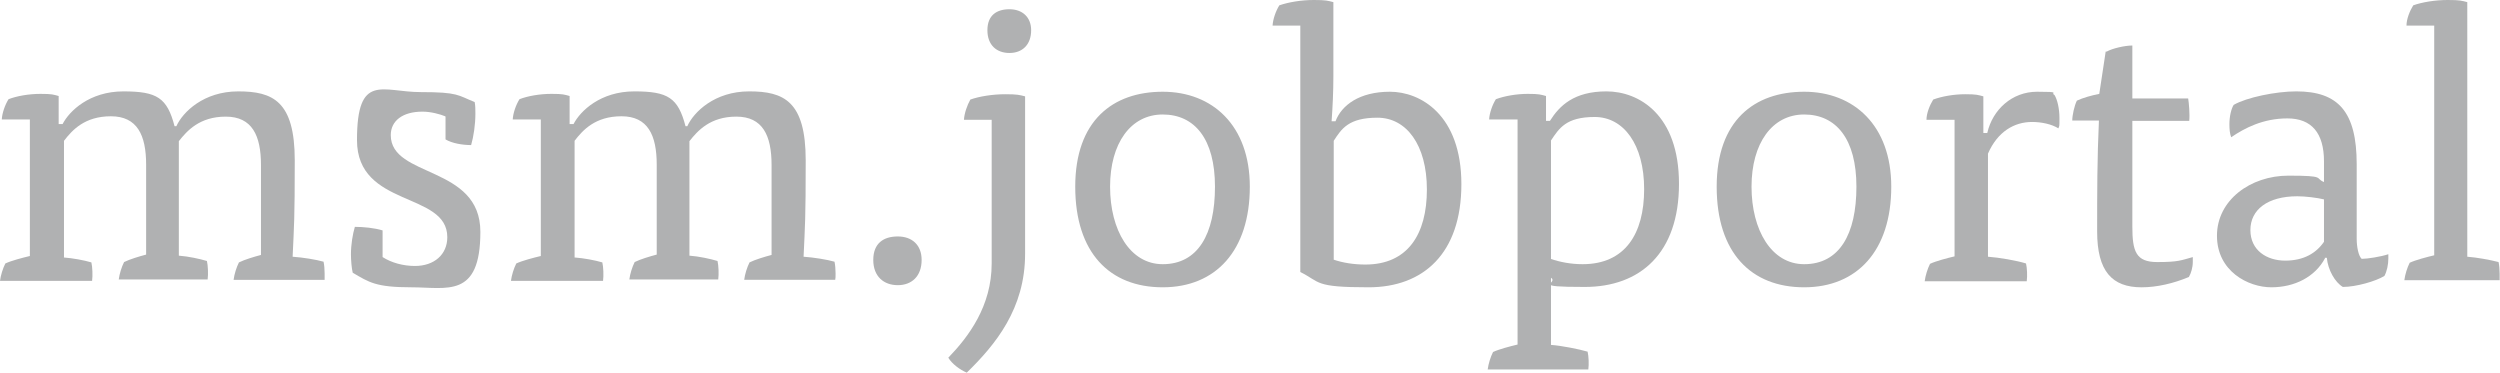
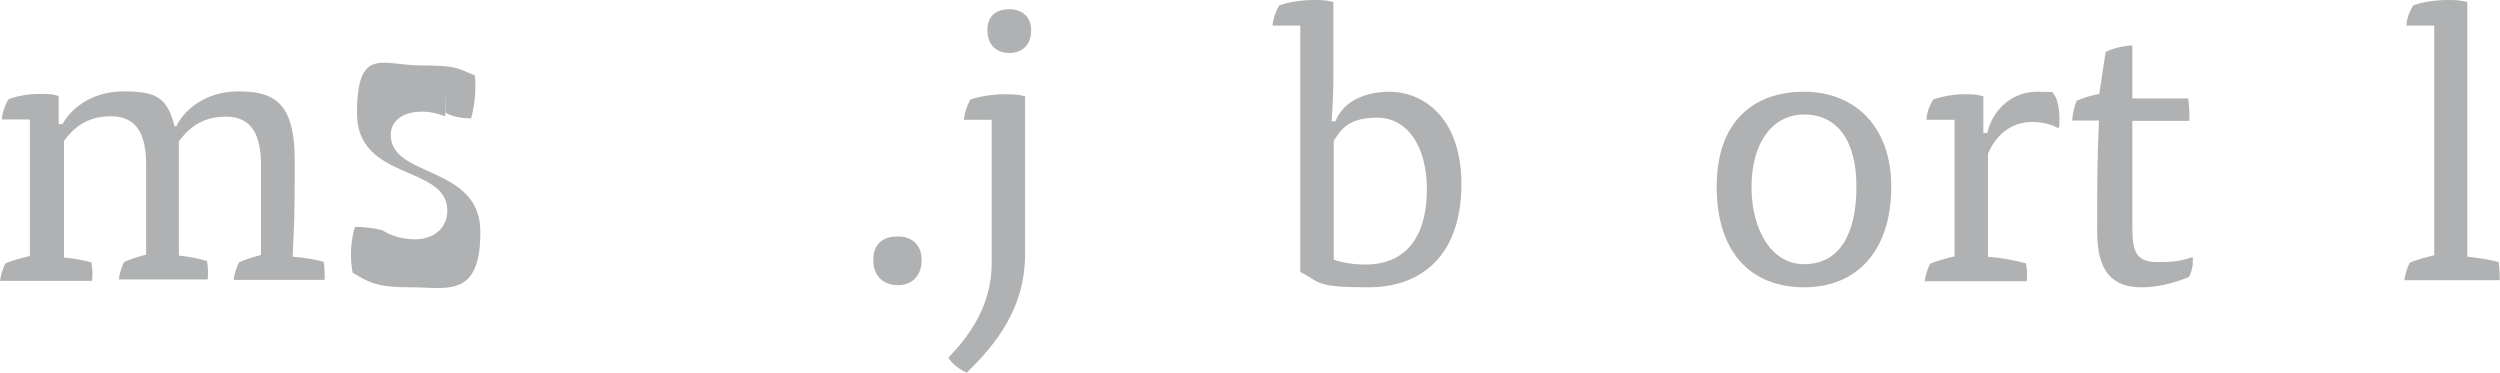
<svg xmlns="http://www.w3.org/2000/svg" id="Ebene_1" version="1.1" viewBox="0 0 703.1 104.8">
  <defs>
    <style>
      .st0 {
        fill: #b0b1b2;
      }
    </style>
  </defs>
  <path class="st0" d="M17.8,72.4c2.7.2,5.9.8,7.9,1.4.3,1.3.4,3.7.2,5.2H0c.2-1.6.8-3.5,1.5-4.9,1.7-.8,4.8-1.6,6.9-2.1v-38.4H.5c.1-1.8.9-4.1,1.9-5.7,2.3-.9,5.7-1.5,9-1.5s3.6.2,5.1.6v7.9h1.1c1.9-3.7,7.6-9.2,17.1-9.2s12.3,1.8,14.4,9.8h.5c1.8-4,7.7-9.8,17.4-9.8s15.9,2.7,15.9,19.4-.2,18.3-.6,27.1c2.9.2,6.6.8,8.7,1.4.2.9.3,2.2.3,3.3s0,1.2,0,1.8h-25.6c.2-1.6.8-3.5,1.5-4.9,1.6-.8,4.3-1.6,6.2-2.1v-25.3c0-8.3-2.5-13.6-9.9-13.6s-10.9,4-13.2,6.9v32.2c2.7.2,5.9.9,7.9,1.5.3,1.3.4,3.7.2,5.2h-25c.2-1.6.8-3.5,1.5-4.9,1.6-.8,4.3-1.6,6.2-2.1v-25.3c0-8.3-2.5-13.6-9.9-13.6s-10.9,3.9-13.2,6.9v32.8Z" />
-   <path class="st0" d="M125.2,32.7c-1.5-.6-4-1.3-6.4-1.3-5.6,0-8.9,2.6-8.9,6.6,0,12.1,25.2,8.4,25.2,27.2s-9.4,15.6-19.4,15.6-11.9-1.4-16.5-4.1c-.3-1.2-.5-3.5-.5-5.2,0-2.7.5-5.7,1.1-7.7,2.4,0,5.5.3,7.8,1v7.5c2.5,1.6,5.8,2.5,9.1,2.5,5.4,0,9.1-3.2,9.1-8.1,0-12.9-25.4-8.2-25.4-27.3s7.2-13.5,17.9-13.5,10.4.9,15.2,2.8c.2,1,.2,2.2.2,3.3,0,3-.5,6.4-1.2,8.8-2.4,0-5.4-.5-7.2-1.6v-6.4h0Z" />
-   <path class="st0" d="M161.5,72.4c2.7.2,5.9.8,7.9,1.4.3,1.3.4,3.7.2,5.2h-25.9c.2-1.6.8-3.5,1.5-4.9,1.7-.8,4.8-1.6,6.9-2.1v-38.4h-7.9c.1-1.8.9-4.1,1.9-5.7,2.3-.9,5.7-1.5,9-1.5s3.6.2,5.1.6v7.9h1.1c1.9-3.7,7.6-9.2,17.1-9.2s12.3,1.8,14.4,9.8h.5c1.8-4,7.7-9.8,17.4-9.8s15.9,2.7,15.9,19.4-.2,18.3-.6,27.1c2.9.2,6.6.8,8.7,1.4.2.9.3,2.2.3,3.3s0,1.2-.1,1.8h-25.6c.2-1.6.8-3.5,1.5-4.9,1.6-.8,4.3-1.6,6.2-2.1v-25.3c0-8.3-2.5-13.6-9.9-13.6s-10.9,4-13.2,6.9v32.2c2.7.2,5.9.9,7.9,1.5.3,1.3.4,3.7.2,5.2h-25c.2-1.6.8-3.5,1.5-4.9,1.6-.8,4.3-1.6,6.2-2.1v-25.3c0-8.3-2.5-13.6-9.9-13.6s-10.9,3.9-13.2,6.9v32.8Z" />
+   <path class="st0" d="M125.2,32.7c-1.5-.6-4-1.3-6.4-1.3-5.6,0-8.9,2.6-8.9,6.6,0,12.1,25.2,8.4,25.2,27.2s-9.4,15.6-19.4,15.6-11.9-1.4-16.5-4.1c-.3-1.2-.5-3.5-.5-5.2,0-2.7.5-5.7,1.1-7.7,2.4,0,5.5.3,7.8,1c2.5,1.6,5.8,2.5,9.1,2.5,5.4,0,9.1-3.2,9.1-8.1,0-12.9-25.4-8.2-25.4-27.3s7.2-13.5,17.9-13.5,10.4.9,15.2,2.8c.2,1,.2,2.2.2,3.3,0,3-.5,6.4-1.2,8.8-2.4,0-5.4-.5-7.2-1.6v-6.4h0Z" />
  <path class="st0" d="M259.2,73.1c0,4.6-2.8,7.1-6.7,7.1s-6.9-2.4-6.9-7.1,2.9-6.6,6.9-6.6,6.7,2.4,6.7,6.6Z" />
  <path class="st0" d="M271.1,33.7c.1-1.8.9-4.1,1.8-5.7,2.5-.9,6.3-1.5,9.8-1.5s4,.2,5.6.6v44.3c0,15.4-8.3,25.5-16.4,33.4-1.9-.8-4.1-2.4-5.2-4.2,5.7-5.9,12.2-14.5,12.2-26.5v-40.4h-7.9.1ZM290,8.5c0,4.1-2.5,6.4-6.1,6.4s-6.2-2.2-6.2-6.4,2.6-5.9,6.2-5.9,6.1,2.2,6.1,5.9Z" />
-   <path class="st0" d="M351.5,52.5c0,18-9.6,28.3-24.5,28.3s-24.6-9.7-24.6-28.3,10.6-26.7,24.6-26.7,24.5,9.5,24.5,26.7ZM327,74.3c9.9,0,14.7-8.4,14.7-21.8s-5.7-20.3-14.7-20.3-14.8,8.1-14.8,20.3,5.6,21.8,14.8,21.8Z" />
  <path class="st0" d="M365.7,7.2h-7.8c.1-1.8.9-4.1,1.9-5.7C362.4.6,366,0,369.5,0s3.9.2,5.5.6v20.9c0,4.2-.2,8.4-.5,12.6h1.1c1.7-4.5,6.7-8.3,15.3-8.3s20.1,6.5,20.1,26-10.7,29-26.1,29-13.4-1.4-19.2-4.3V7.2ZM375,73c2.6.9,5.7,1.4,9,1.4,11.9,0,17.3-8.5,17.3-21.1s-5.8-20.2-13.9-20.2-10.1,3.1-12.3,6.5v33.4h-.1Z" />
-   <path class="st0" d="M436.2,97c2.9.2,7.9,1.2,10.3,1.9.3,1.3.4,3.5.2,5h-28.3c.2-1.6.8-3.5,1.5-4.9,1.7-.8,4.8-1.6,6.9-2.1v-63.3h-8c.1-1.8.9-4.1,1.9-5.7,2.4-.9,5.8-1.5,9-1.5s3.6.2,5.1.6v7h1.1c2.7-4.3,6.8-8.3,15.9-8.3s20.4,6.5,20.4,26-10.9,29-26.5,29-7.2-1-9.5-2.6v18.8h0ZM436.1,72.8c2.6.9,5.7,1.5,9,1.5,11.9,0,17.3-8.5,17.3-21.1s-5.8-20.3-13.9-20.3-10,3.2-12.3,6.6v33.3h-.1Z" />
  <path class="st0" d="M531.9,52.5c0,18-9.6,28.3-24.5,28.3s-24.6-9.7-24.6-28.3,10.6-26.7,24.6-26.7,24.5,9.5,24.5,26.7ZM507.4,74.3c9.9,0,14.7-8.4,14.7-21.8s-5.7-20.3-14.7-20.3-14.8,8.1-14.8,20.3,5.6,21.8,14.8,21.8h0Z" />
  <path class="st0" d="M558.9,37.4c1.5-6.6,7-11.6,14-11.6s3.6.3,4.9.9c.8,1.3,1.4,3.8,1.4,6.5s0,2-.3,2.9c-1.9-1.2-4.8-1.8-7.4-1.8-5,0-9.7,2.7-12.4,8.9v29c3,.2,8.2,1.1,10.7,1.9.3,1.3.4,3.5.2,5h-28.7c.2-1.6.8-3.5,1.5-4.9,1.7-.8,4.8-1.6,6.9-2.1v-38.4h-7.9c0-1.8.9-4.1,1.9-5.7,2.4-.9,5.8-1.5,9-1.5s3.6.2,5.1.6v10.3s1.1,0,1.1,0Z" />
  <path class="st0" d="M592.5,14.5c1.6-.9,5.1-1.7,7.2-1.7v14.9h15.7c.2,1.1.5,4.5.3,6.3h-16v29.7c0,7,1,10,7,10s6.7-.5,10-1.4c0,.4,0,1.2,0,1.4,0,1.5-.5,3.2-1.1,4.2-4.3,1.8-9,2.9-13.3,2.9-8.3,0-12.5-4.5-12.5-15.7s0-20.3.5-31.2h-7.5c0-1.5.6-4.2,1.3-5.6,1.7-.8,4.2-1.5,6.3-1.9l1.8-11.9h.2Z" />
-   <path class="st0" d="M653.9,72.6c-2.8,5.3-8.6,8.2-15.1,8.2s-15.3-4.5-15.3-14.5,9.4-16.9,20.1-16.9,7.3.7,10,1.8v-5.8c0-8-3.5-12.1-10.3-12.1s-12,2.7-15.8,5.3c-.4-1-.5-2.3-.5-3.7,0-2.1.5-4.3,1.2-5.4,3.6-2.1,11.9-3.8,17.6-3.8,11.8,0,17,5.7,17,20.5v21c0,2.2.5,4.8,1.4,5.6,1.6,0,5.4-.6,7.5-1.3,0,.4,0,.9,0,1.2,0,1.7-.4,3.6-1.1,4.9-2.4,1.5-8,3.1-11.7,3.1-2.2-1.3-4.2-4.8-4.5-8.2h-.6ZM653.7,56.1c-2-.5-5.4-.9-7.6-.9-8.4,0-13.2,3.8-13.2,9.5s4.6,8.6,9.8,8.6,8.7-2.1,10.9-5.3v-12h0Z" />
  <path class="st0" d="M676.8,7.2c0-1.8.9-4.1,1.9-5.7C681.2.6,684.9,0,688.4,0s3.9.2,5.5.6v71.6c2.7.2,6.5.9,8.8,1.5.2.9.3,2.2.3,3.3s0,1.2,0,1.8h-26.8c.2-1.6.8-3.5,1.5-4.9,1.7-.8,4.8-1.6,6.9-2.1V7.2h-7.8,0Z" />
</svg>